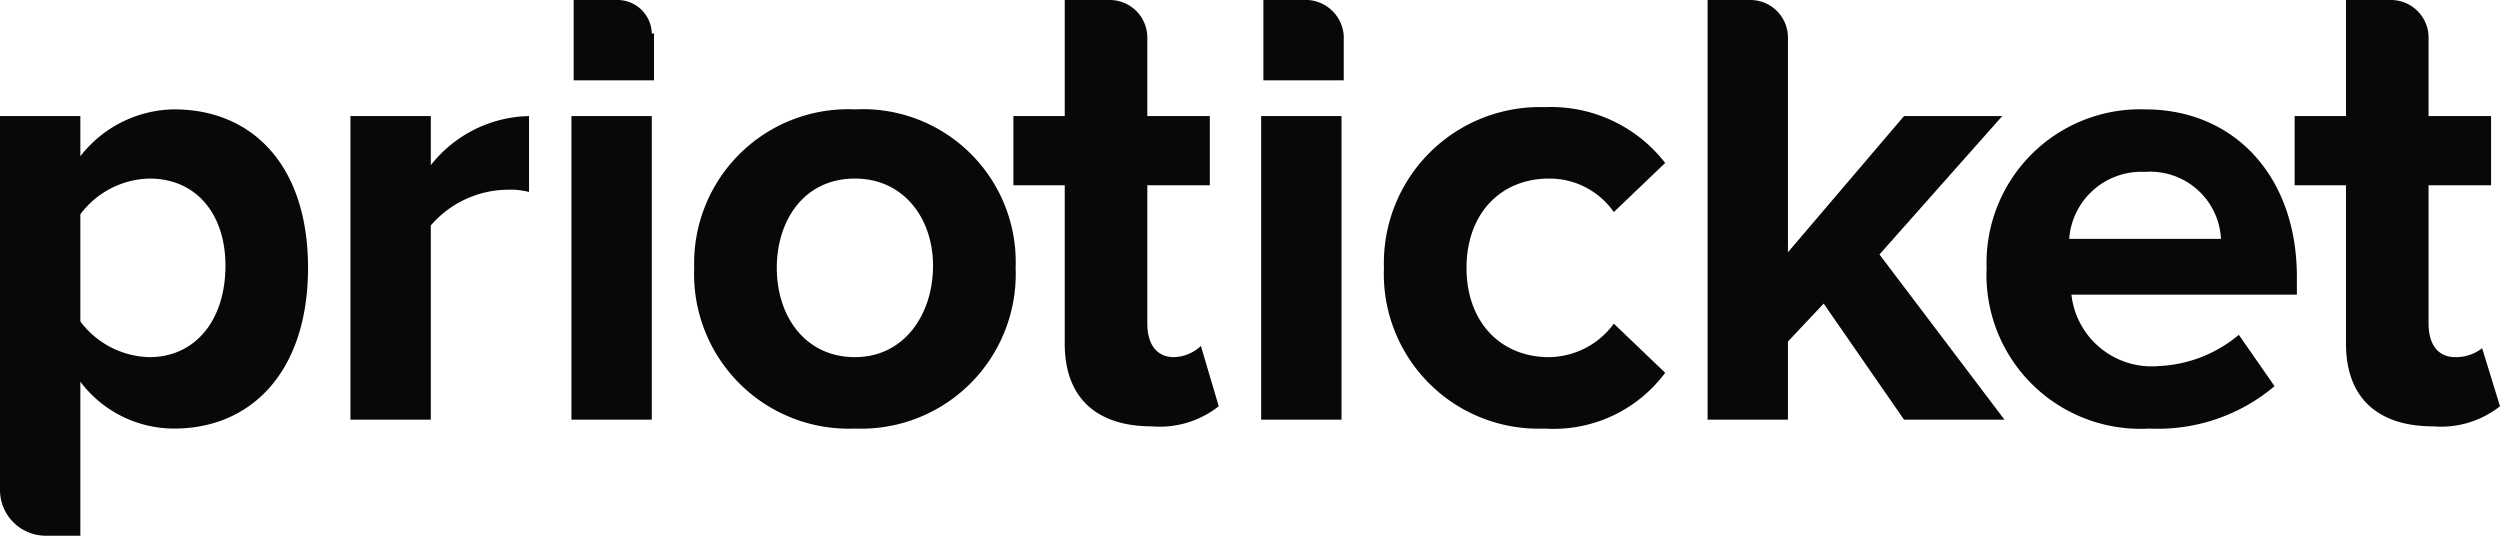
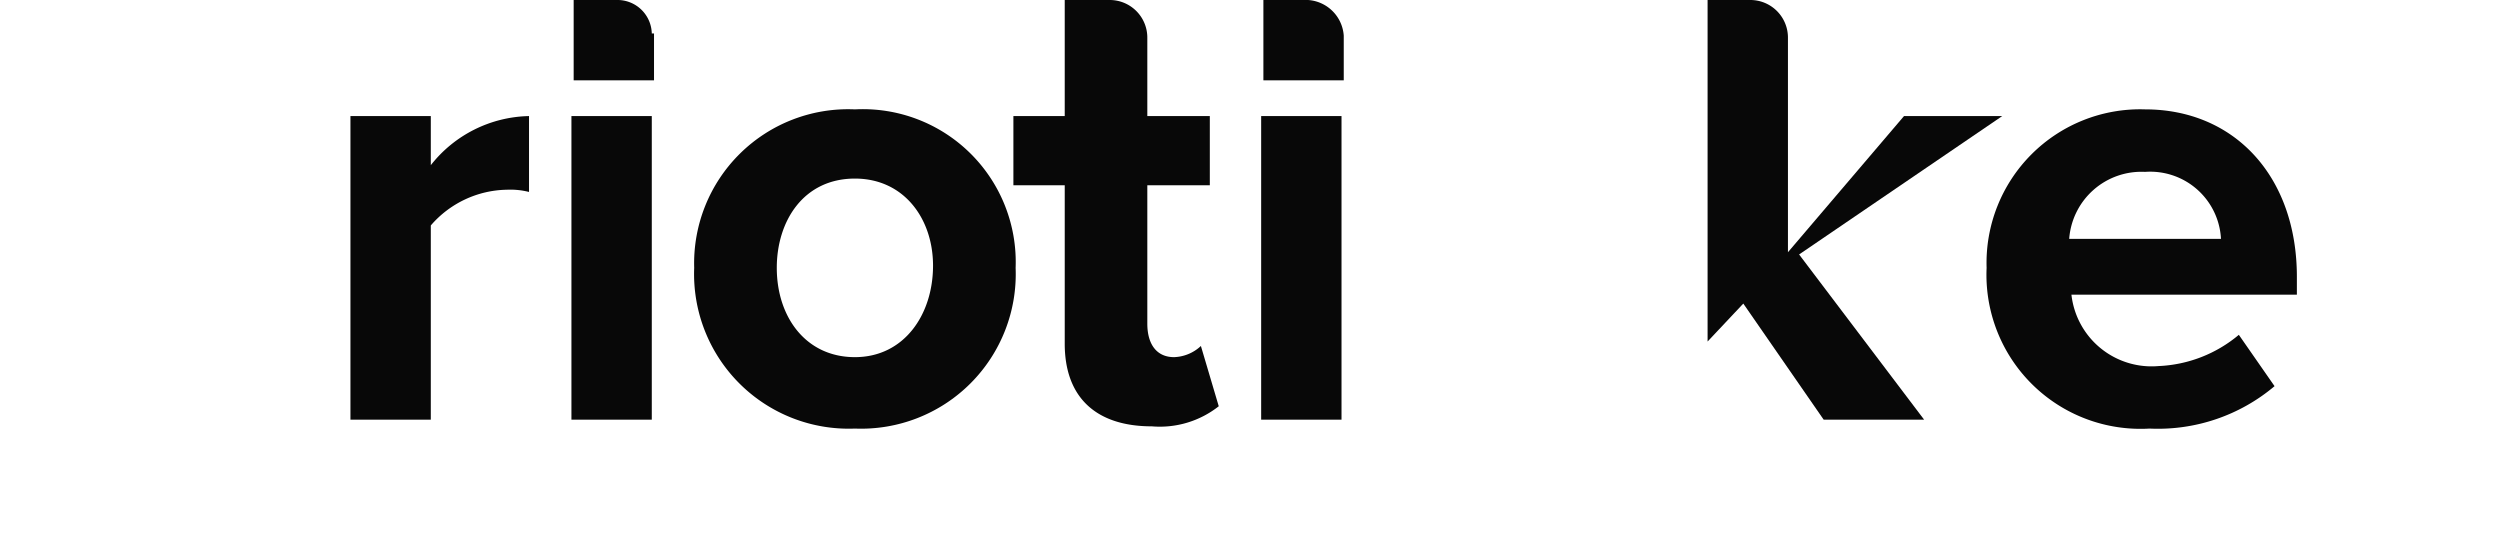
<svg xmlns="http://www.w3.org/2000/svg" width="112" height="24" viewBox="0 0 112 24">
  <defs>
    <style>.a{fill:#080808;}</style>
  </defs>
-   <path class="a" d="M7.8,4.9A5.4,5.4,0,0,0,3.6,7V5.2H0V21.9A2.051,2.051,0,0,0,2.1,24H3.6V17.1a5.257,5.257,0,0,0,4.2,2.1c3.5,0,6-2.6,6-7.2S11.3,4.9,7.8,4.9ZM6.7,16a3.973,3.973,0,0,1-3.1-1.6V9.6A3.973,3.973,0,0,1,6.7,8c2.1,0,3.4,1.6,3.4,3.9C10.1,14.4,8.7,16,6.7,16Z" />
  <path class="a" d="M19.3,7.4V5.2H15.7V18.8h3.6V10.1a4.6,4.6,0,0,1,3.4-1.6,3.4,3.4,0,0,1,1,.1V5.2A5.742,5.742,0,0,0,19.3,7.4Z" />
  <path class="a" d="M38.3,4.9A6.9,6.9,0,0,0,31.1,12a6.928,6.928,0,0,0,7.2,7.2A6.928,6.928,0,0,0,45.5,12,6.85,6.85,0,0,0,38.3,4.9Zm0,11.1c-2.2,0-3.5-1.8-3.5-4,0-2.1,1.2-4,3.5-4,2.2,0,3.5,1.8,3.5,3.9C41.8,14.1,40.5,16,38.3,16Z" />
  <path class="a" d="M52.6,16c-.8,0-1.2-.6-1.2-1.5V8.3h2.8V5.2H51.4V1.7A1.685,1.685,0,0,0,49.7,0h-2V5.2H45.4V8.3h2.3v7.1c0,2.4,1.4,3.7,3.9,3.7a4.26,4.26,0,0,0,3-.9l-.8-2.7A1.845,1.845,0,0,1,52.6,16Z" />
-   <path class="a" d="M69.4,16c-2.2,0-3.7-1.6-3.7-4s1.5-4,3.7-4a3.514,3.514,0,0,1,2.9,1.5l2.3-2.2a6.477,6.477,0,0,0-5.4-2.5A6.989,6.989,0,0,0,62,12a6.932,6.932,0,0,0,7.2,7.2,6.222,6.222,0,0,0,5.4-2.5l-2.3-2.2A3.646,3.646,0,0,1,69.4,16Z" />
-   <path class="a" d="M89.7,5.2H85.3l-5.2,6.1V1.7A1.685,1.685,0,0,0,78.4,0H76.5V18.8h3.6V15.3l1.6-1.7,3.6,5.2h4.5l-5.6-7.4Z" />
+   <path class="a" d="M89.7,5.2H85.3l-5.2,6.1V1.7A1.685,1.685,0,0,0,78.4,0H76.5V18.8V15.3l1.6-1.7,3.6,5.2h4.5l-5.6-7.4Z" />
  <path class="a" d="M96.1,4.9A6.883,6.883,0,0,0,89,12a6.9,6.9,0,0,0,7.3,7.2,8.1,8.1,0,0,0,5.6-1.9L100.3,15a5.981,5.981,0,0,1-3.6,1.4,3.614,3.614,0,0,1-3.9-3.2h10.1v-.8C102.9,7.9,100.1,4.9,96.1,4.9Zm-3.4,5.8h0a3.244,3.244,0,0,1,3.4-3,3.174,3.174,0,0,1,3.4,3Z" />
-   <path class="a" d="M111.2,15.6a1.922,1.922,0,0,1-1.2.4c-.8,0-1.2-.6-1.2-1.5V8.3h2.8V5.2h-2.8V1.7A1.685,1.685,0,0,0,107.1,0h-2V5.2h-2.3V8.3h2.3v7.1c0,2.4,1.4,3.7,3.9,3.7a4.26,4.26,0,0,0,3-.9Z" />
  <path class="a" d="M56.5,5.2h3.6V18.8H56.5ZM58.6,0h-2V3.6h3.6v-2A1.718,1.718,0,0,0,58.6,0Z" />
  <path class="a" d="M25.6,5.2h3.6V18.8H25.6Zm3.6-3.7A1.538,1.538,0,0,0,27.7,0h-2V3.6h3.6V1.5Z" />
</svg>